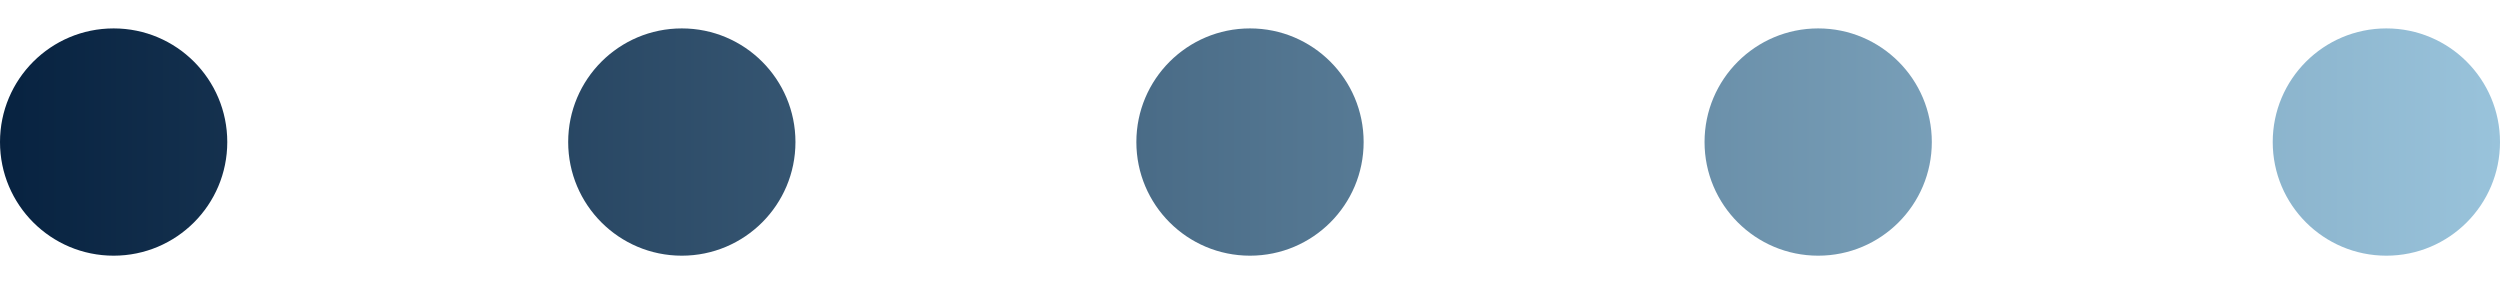
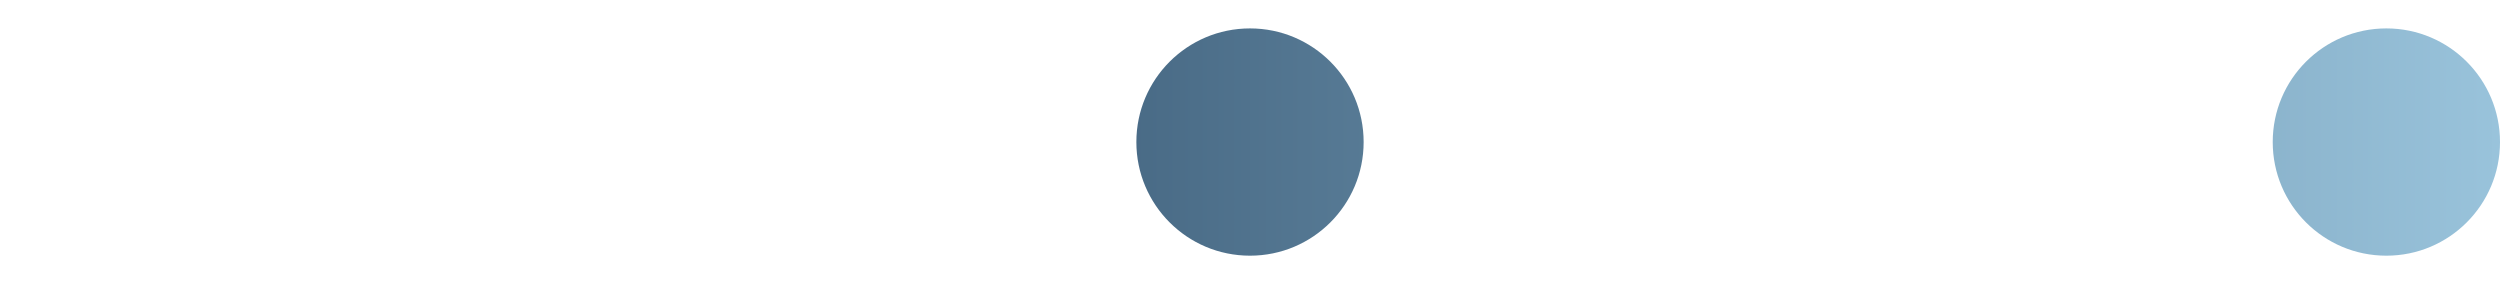
<svg xmlns="http://www.w3.org/2000/svg" width="44" height="5" viewBox="0 0 44 5" fill="none">
-   <path d="M4 2.5C4 3.605 3.105 4.5 2 4.5C0.895 4.5 0 3.605 0 2.5C0 1.395 0.895 0.5 2 0.5C3.105 0.5 4 1.395 4 2.5Z" fill="url(#paint0_linear_3509_1528)" />
-   <path d="M14 2.5C14 3.605 13.105 4.5 12 4.5C10.895 4.5 10 3.605 10 2.5C10 1.395 10.895 0.5 12 0.5C13.105 0.5 14 1.395 14 2.5Z" fill="url(#paint1_linear_3509_1528)" />
  <path d="M24 2.5C24 3.605 23.105 4.5 22 4.5C20.895 4.5 20 3.605 20 2.5C20 1.395 20.895 0.5 22 0.5C23.105 0.5 24 1.395 24 2.5Z" fill="url(#paint2_linear_3509_1528)" />
-   <path d="M34 2.5C34 3.605 33.105 4.5 32 4.5C30.895 4.5 30 3.605 30 2.5C30 1.395 30.895 0.5 32 0.5C33.105 0.5 34 1.395 34 2.5Z" fill="url(#paint3_linear_3509_1528)" />
  <path d="M44 2.5C44 3.605 43.105 4.5 42 4.5C40.895 4.5 40 3.605 40 2.5C40 1.395 40.895 0.5 42 0.5C43.105 0.5 44 1.395 44 2.5Z" fill="url(#paint4_linear_3509_1528)" />
  <defs>
    <linearGradient id="paint0_linear_3509_1528" x1="-1.31824e-07" y1="2.52" x2="44" y2="2.52" gradientUnits="userSpaceOnUse">
      <stop stop-color="#072240" />
      <stop offset="1" stop-color="#99C3DB" />
    </linearGradient>
    <linearGradient id="paint1_linear_3509_1528" x1="-1.31824e-07" y1="2.52" x2="44" y2="2.52" gradientUnits="userSpaceOnUse">
      <stop stop-color="#072240" />
      <stop offset="1" stop-color="#99C3DB" />
    </linearGradient>
    <linearGradient id="paint2_linear_3509_1528" x1="-1.31824e-07" y1="2.52" x2="44" y2="2.52" gradientUnits="userSpaceOnUse">
      <stop stop-color="#072240" />
      <stop offset="1" stop-color="#99C3DB" />
    </linearGradient>
    <linearGradient id="paint3_linear_3509_1528" x1="-1.31824e-07" y1="2.52" x2="44" y2="2.52" gradientUnits="userSpaceOnUse">
      <stop stop-color="#072240" />
      <stop offset="1" stop-color="#99C3DB" />
    </linearGradient>
    <linearGradient id="paint4_linear_3509_1528" x1="-1.31824e-07" y1="2.52" x2="44" y2="2.52" gradientUnits="userSpaceOnUse">
      <stop stop-color="#072240" />
      <stop offset="1" stop-color="#99C3DB" />
    </linearGradient>
  </defs>
</svg>